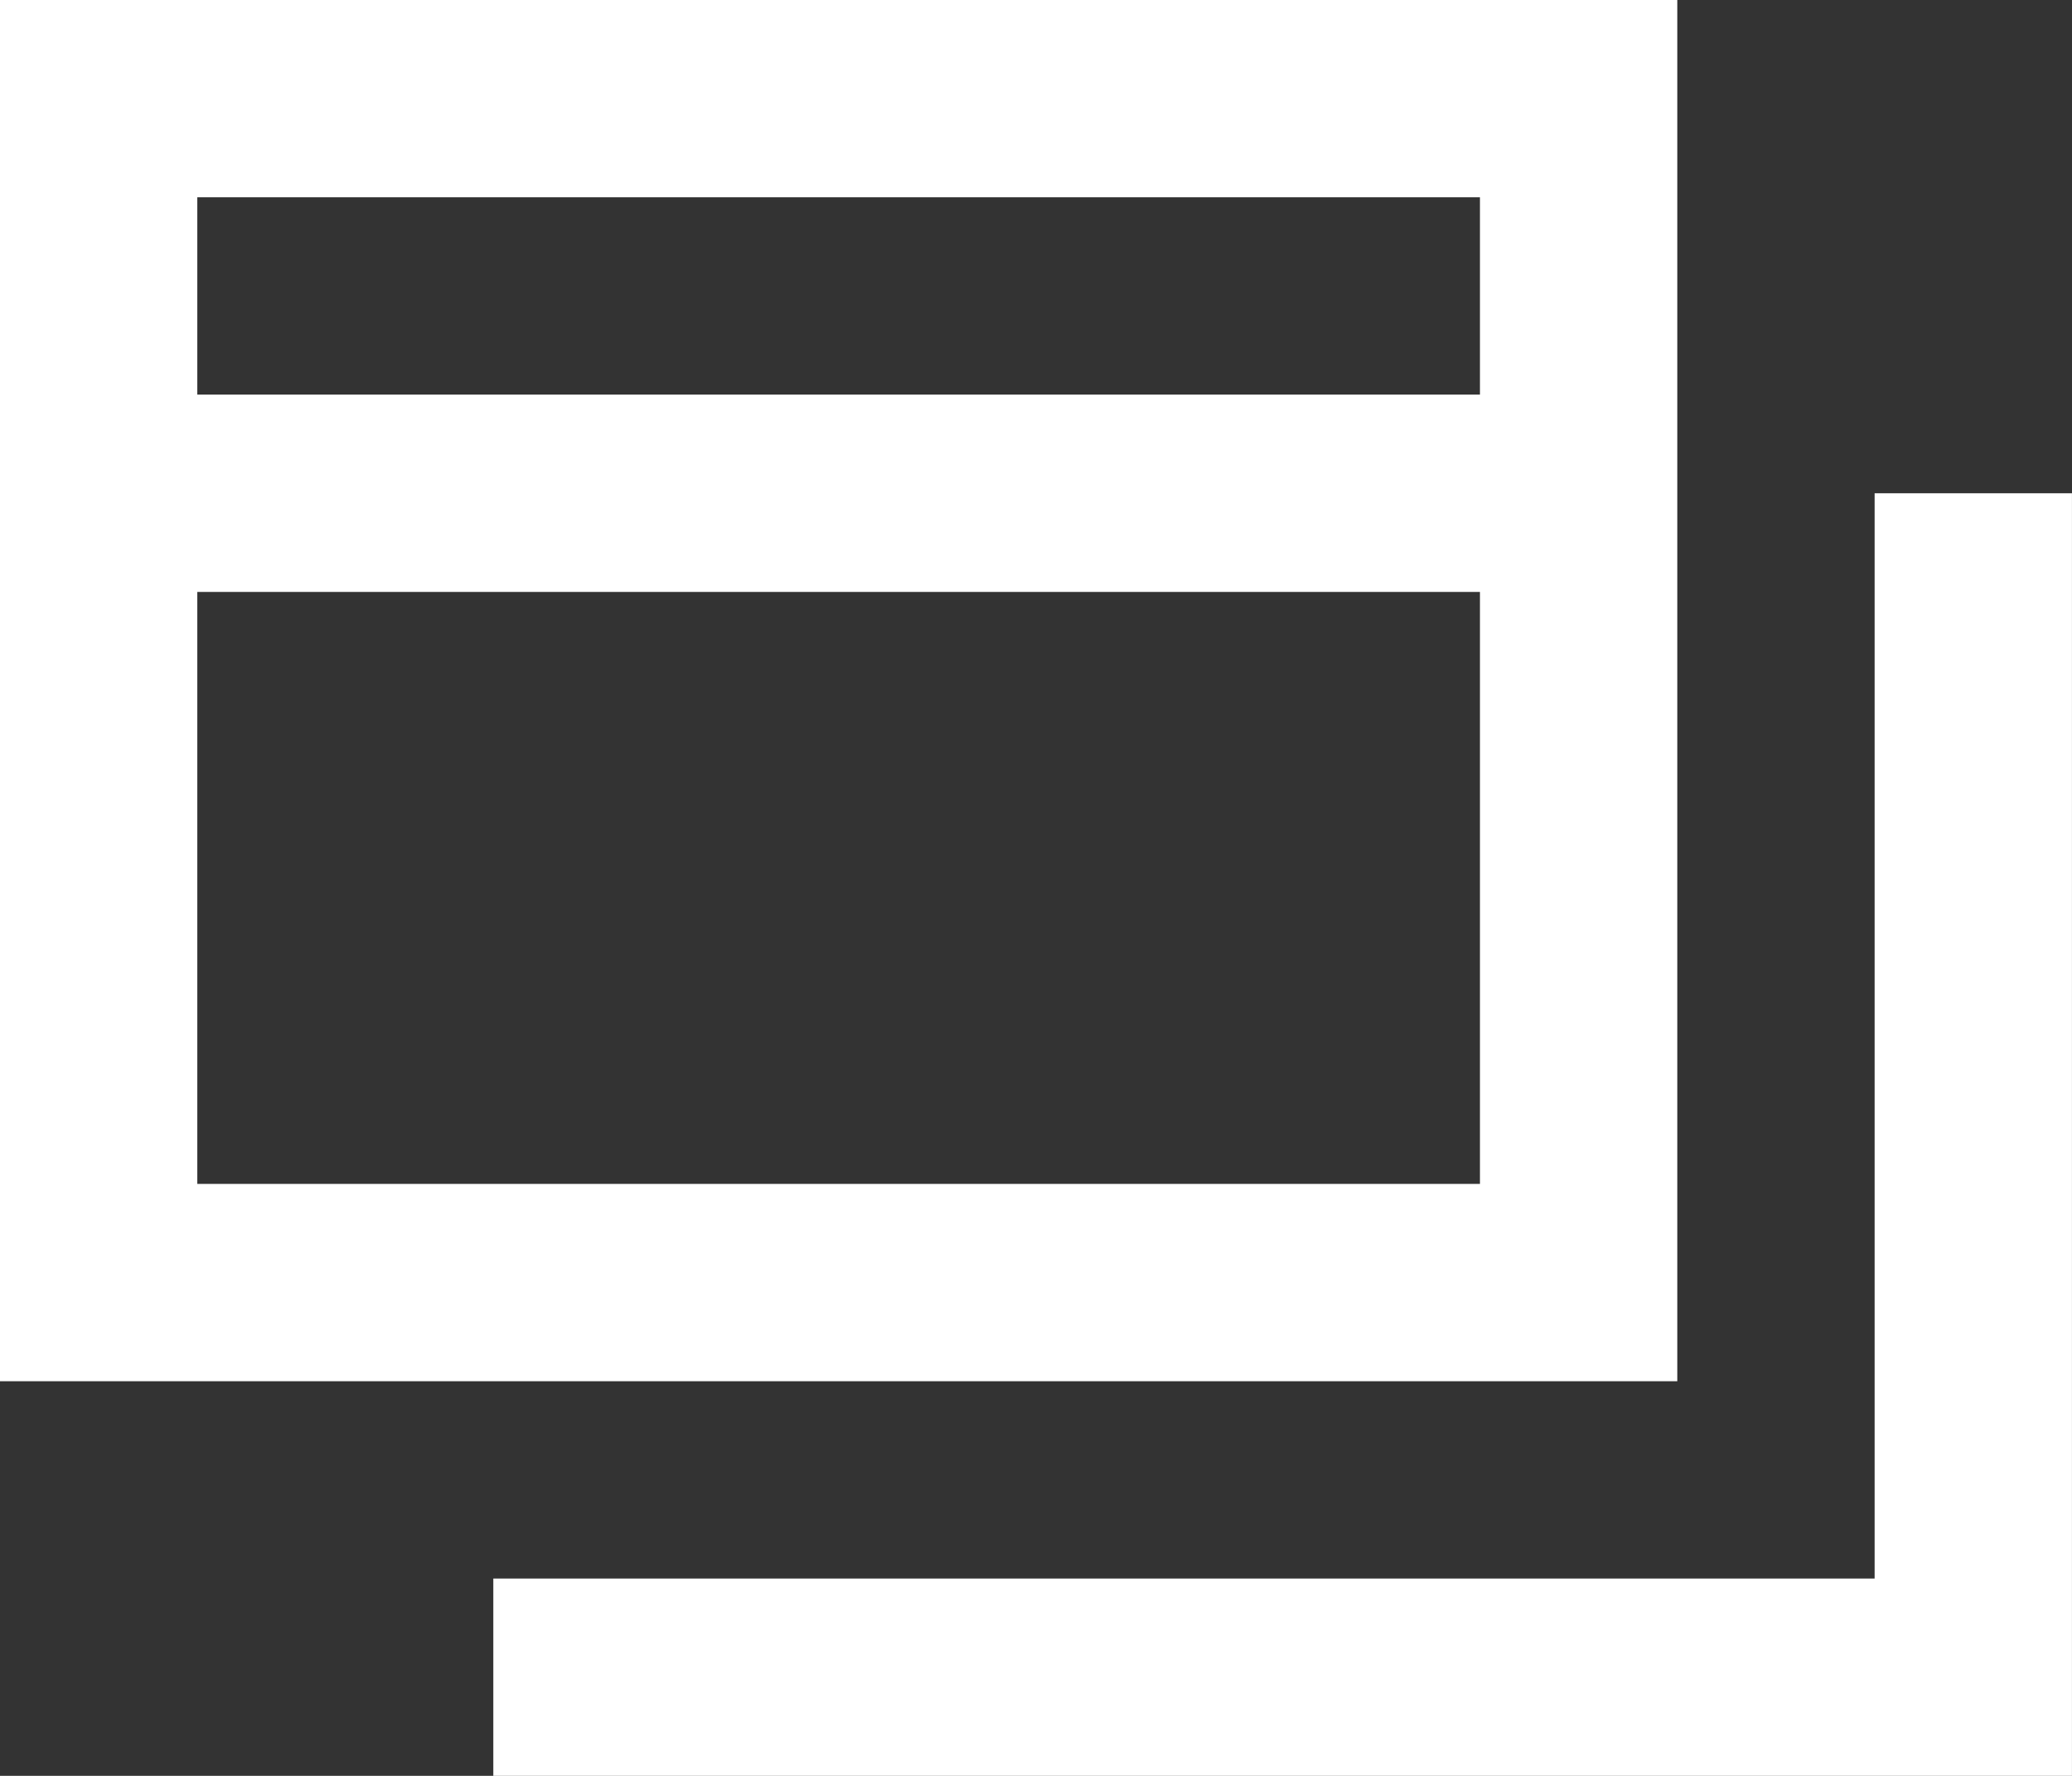
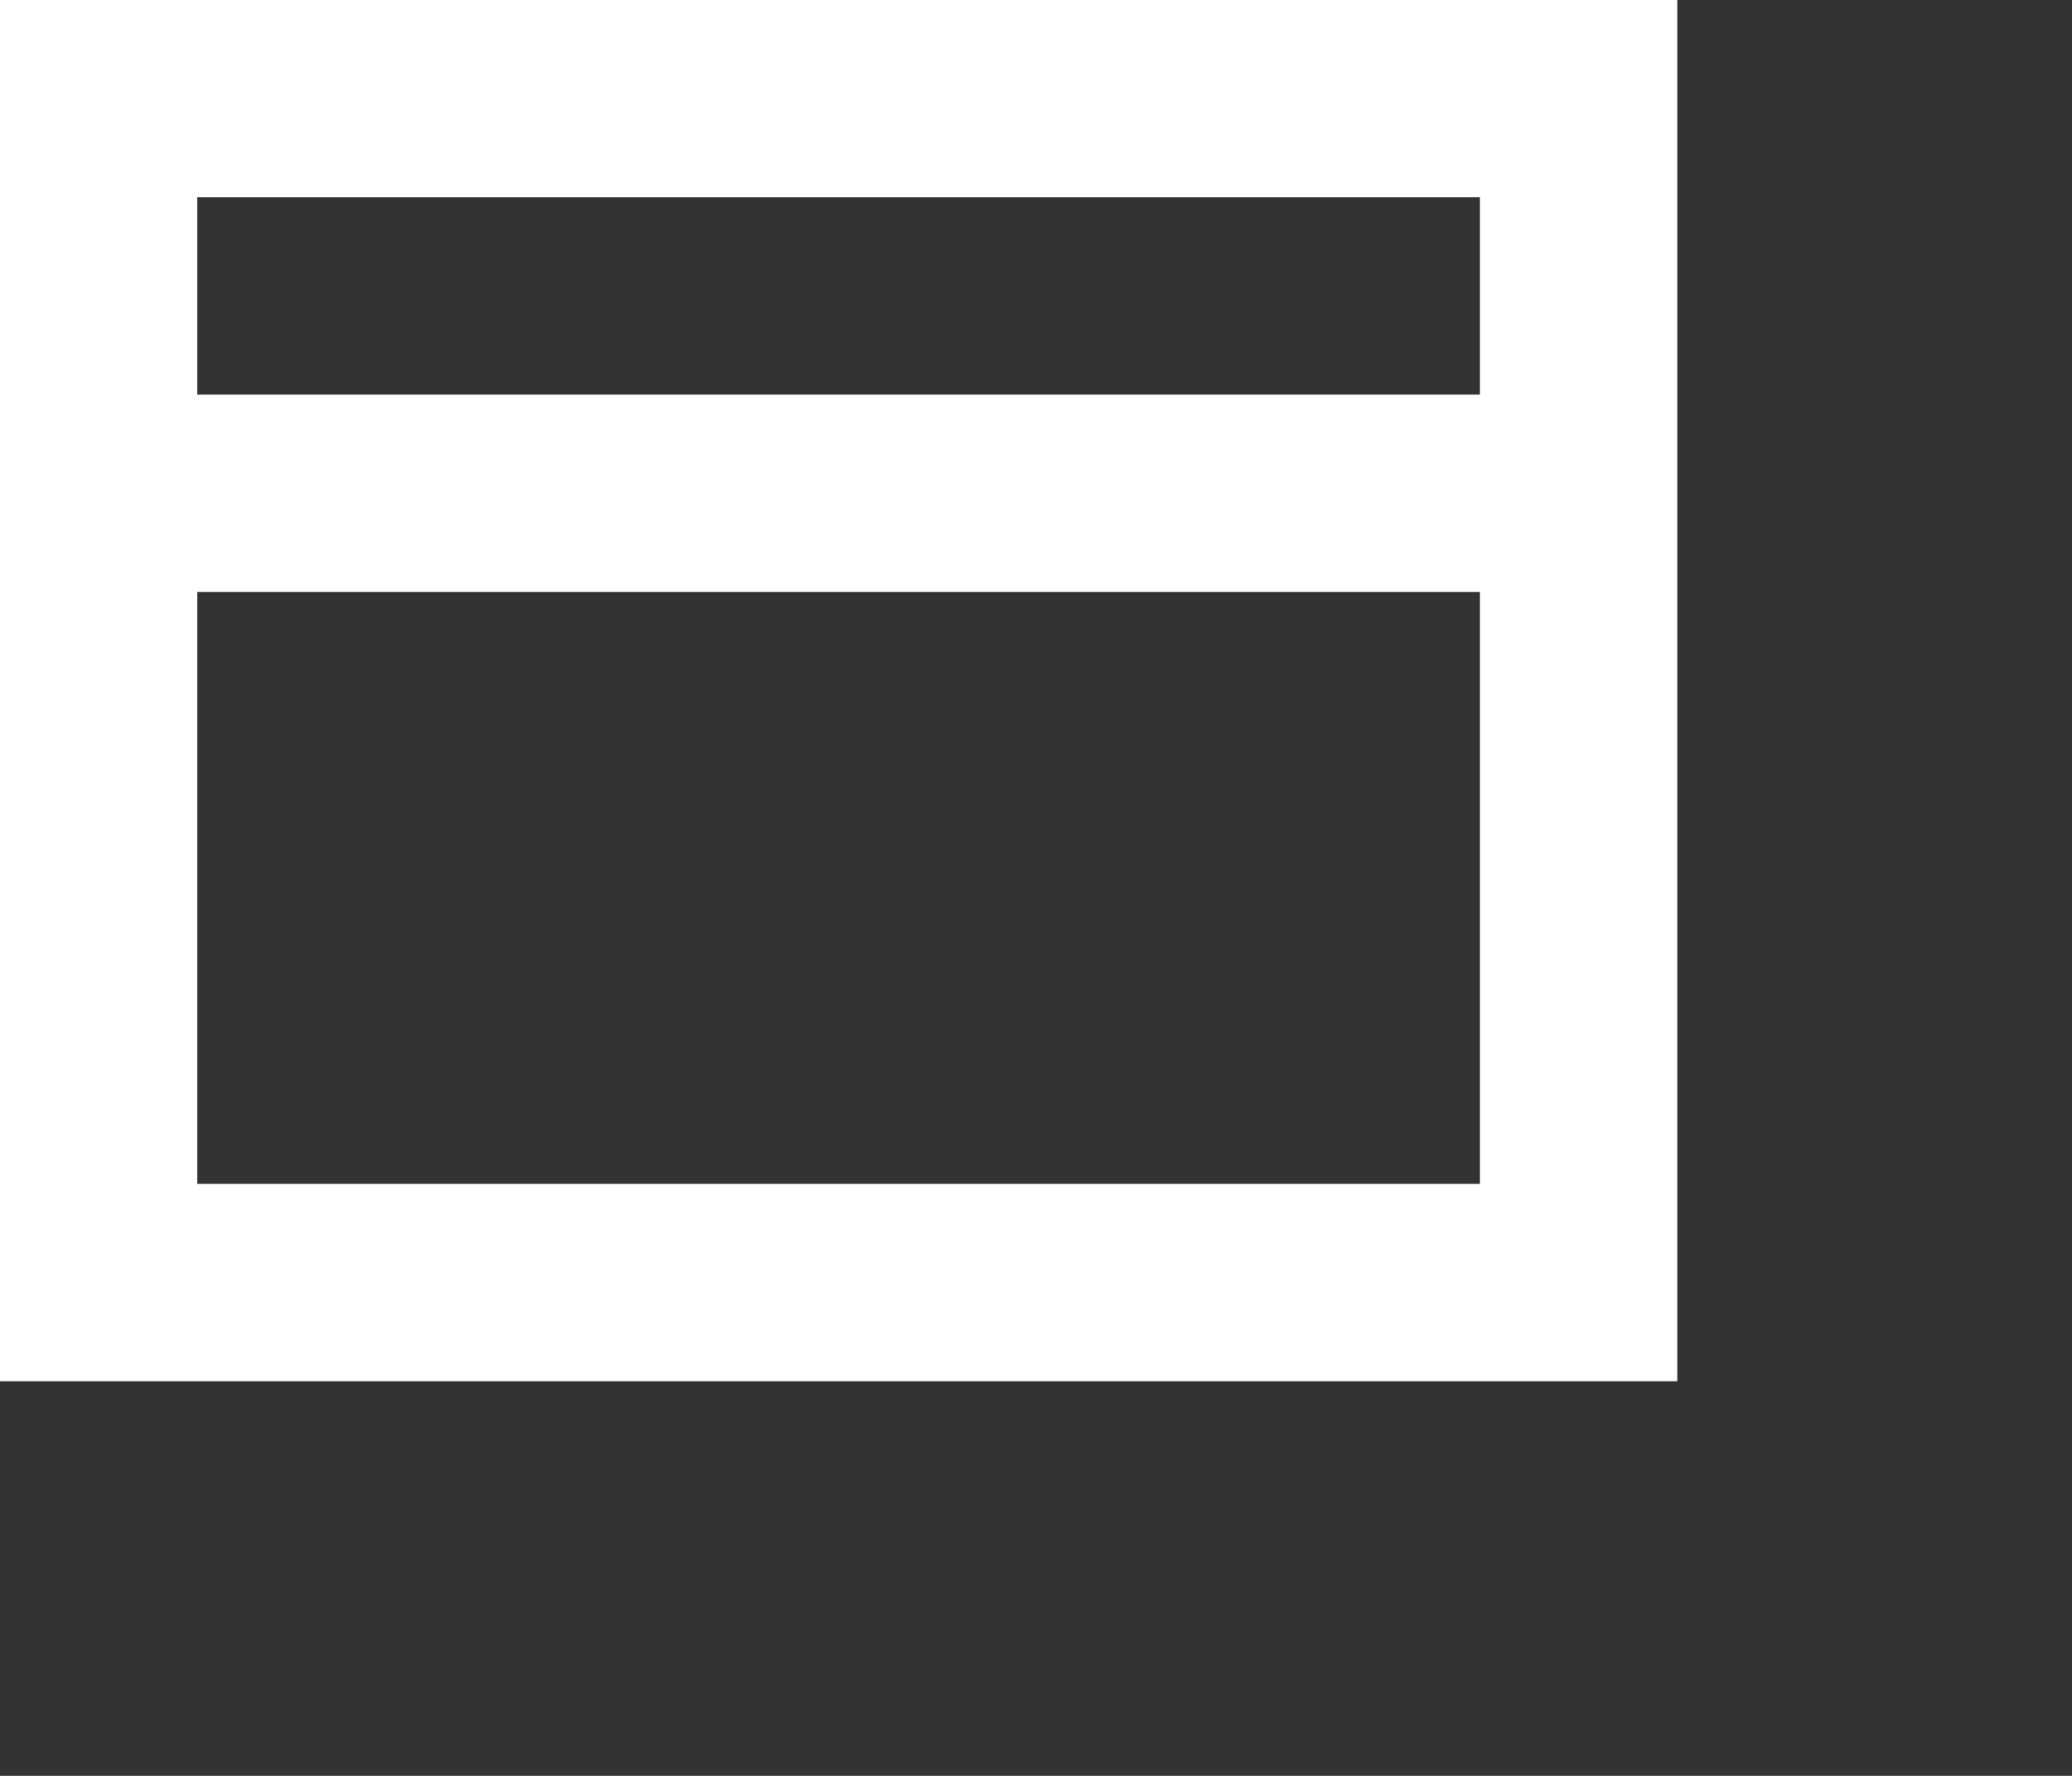
<svg xmlns="http://www.w3.org/2000/svg" viewBox="0 0 26.365 22.598">
  <rect x="0" y="0" width="26.365" height="22.598" fill="#333333" stroke="none" />
  <g fill="none" stroke="#fff" stroke-miterlimit="10" stroke-width="2.511">
-     <path d="m25.109 6.277v15.066h-18.832" />
    <path d="m1.255 1.255h18.832v15.066h-18.832z" />
    <path d="m1.255 6.277h18.832" />
  </g>
</svg>